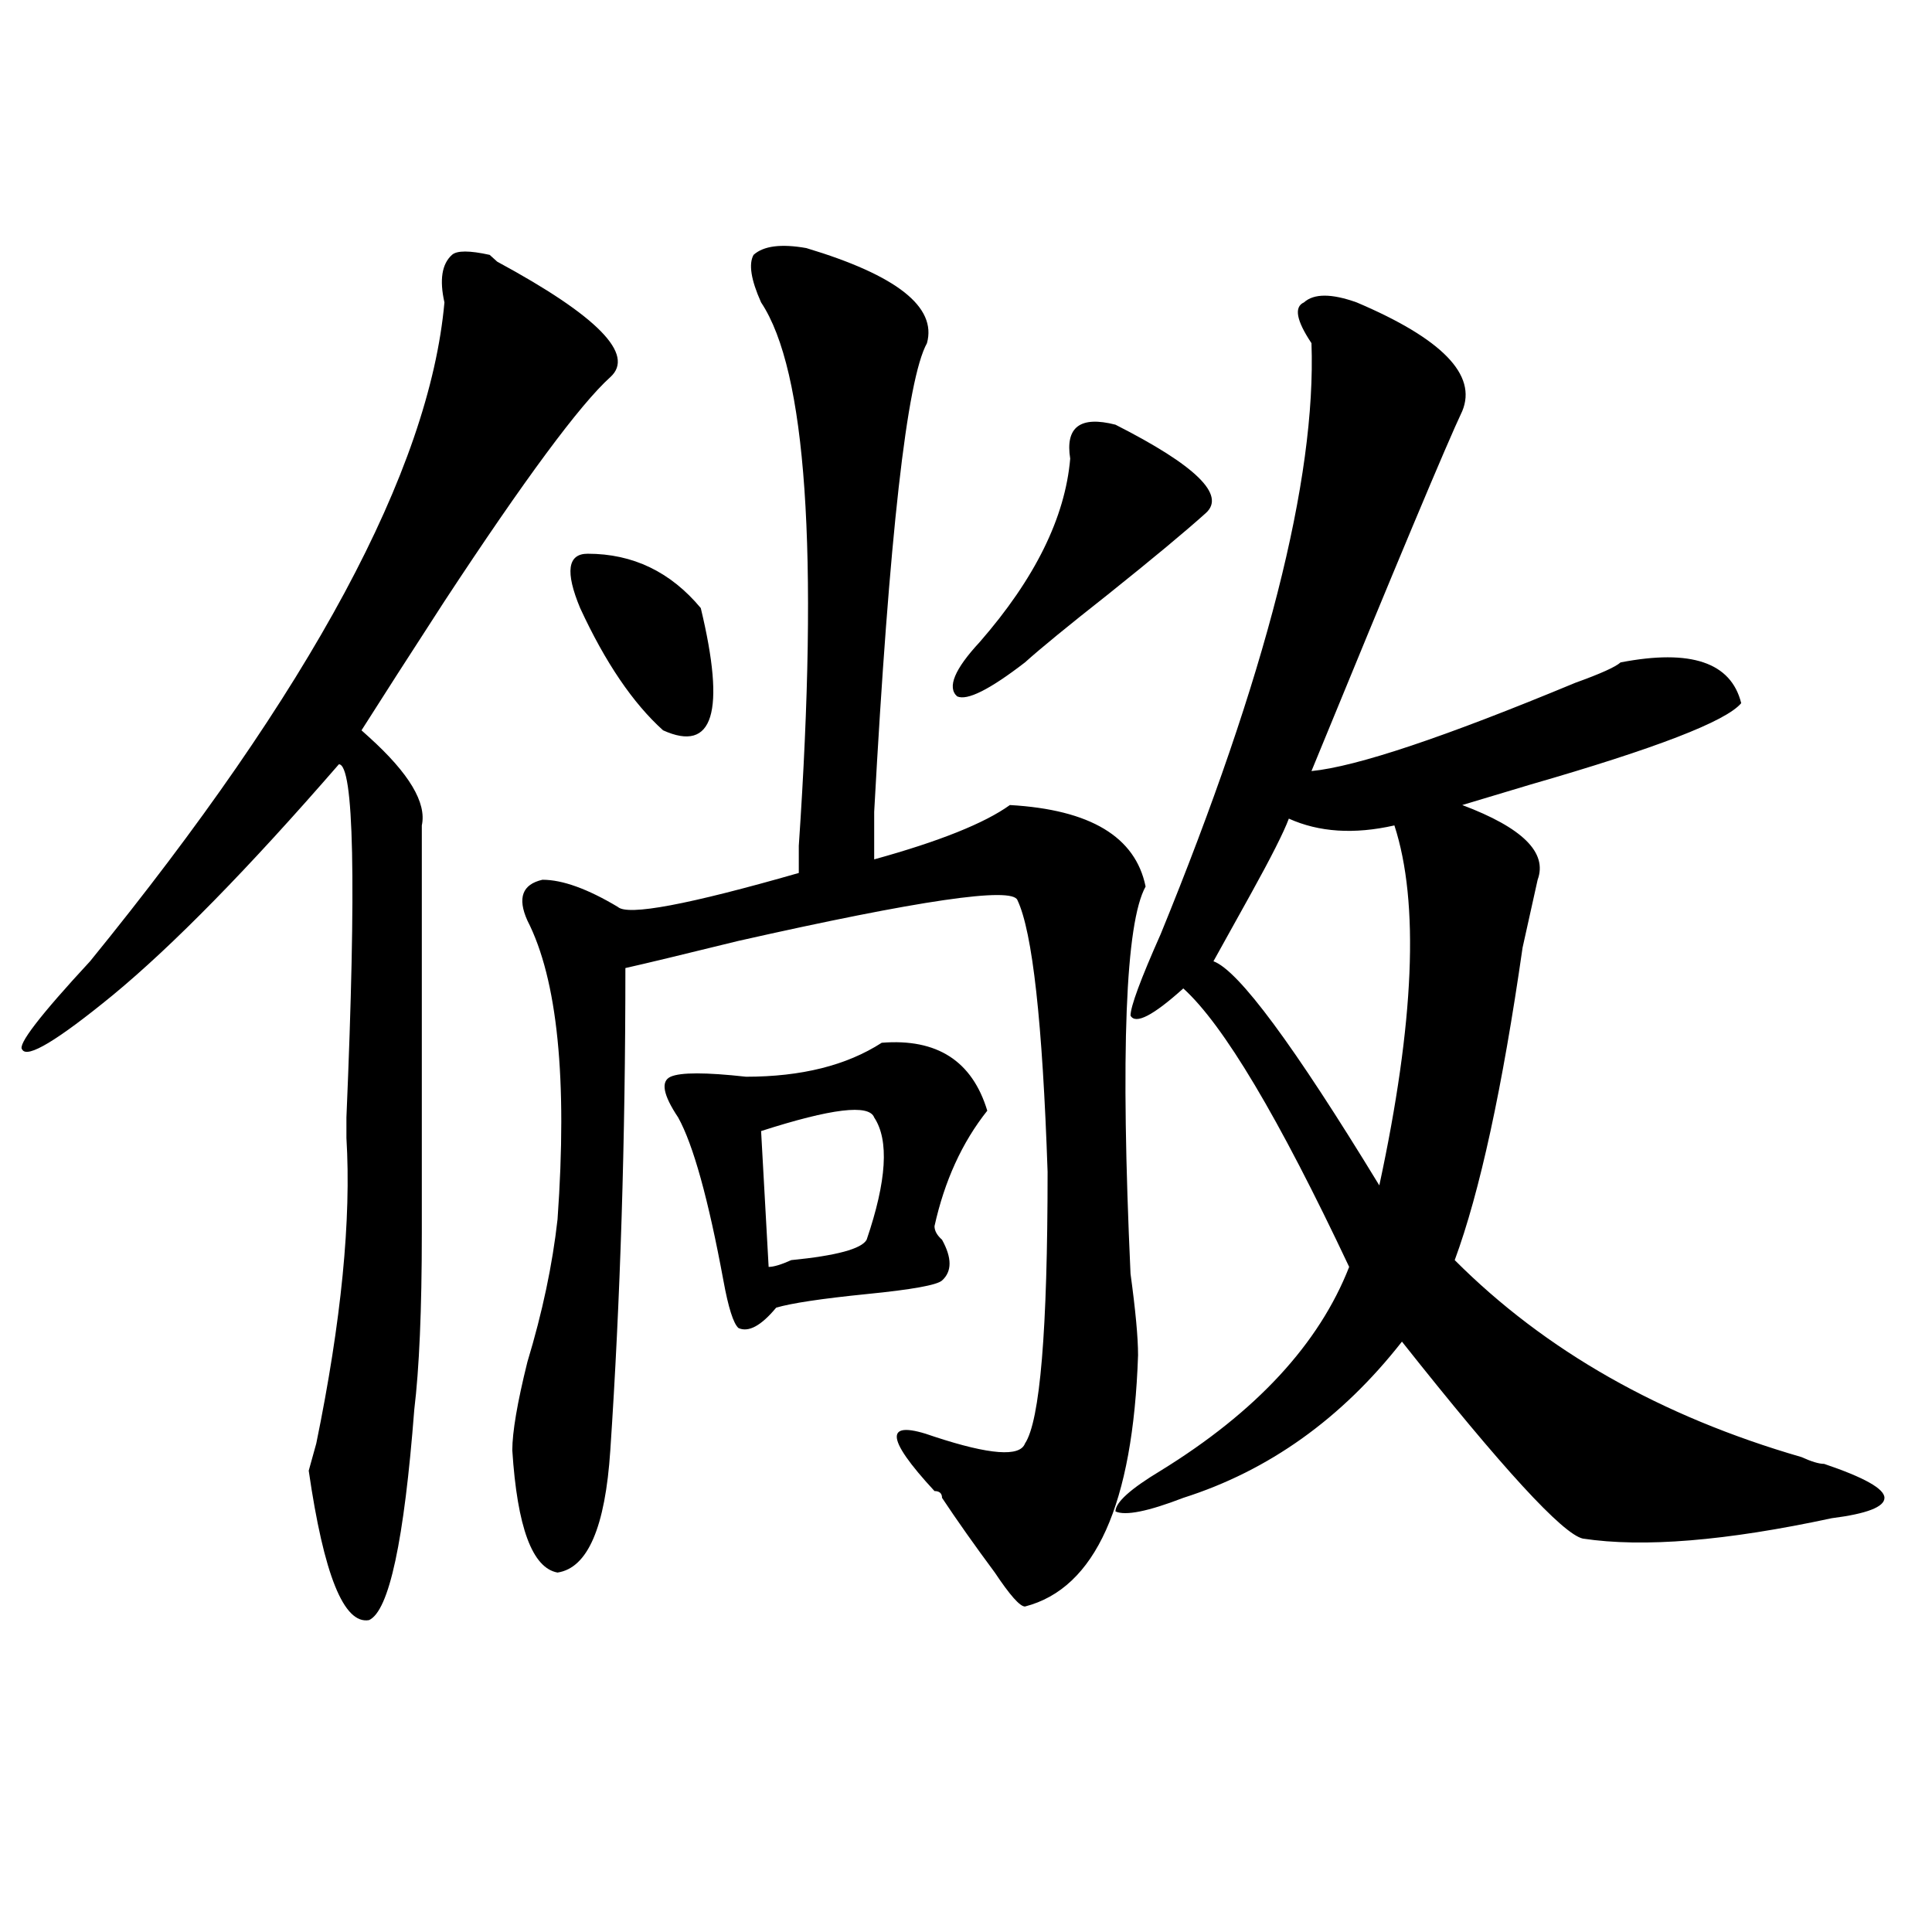
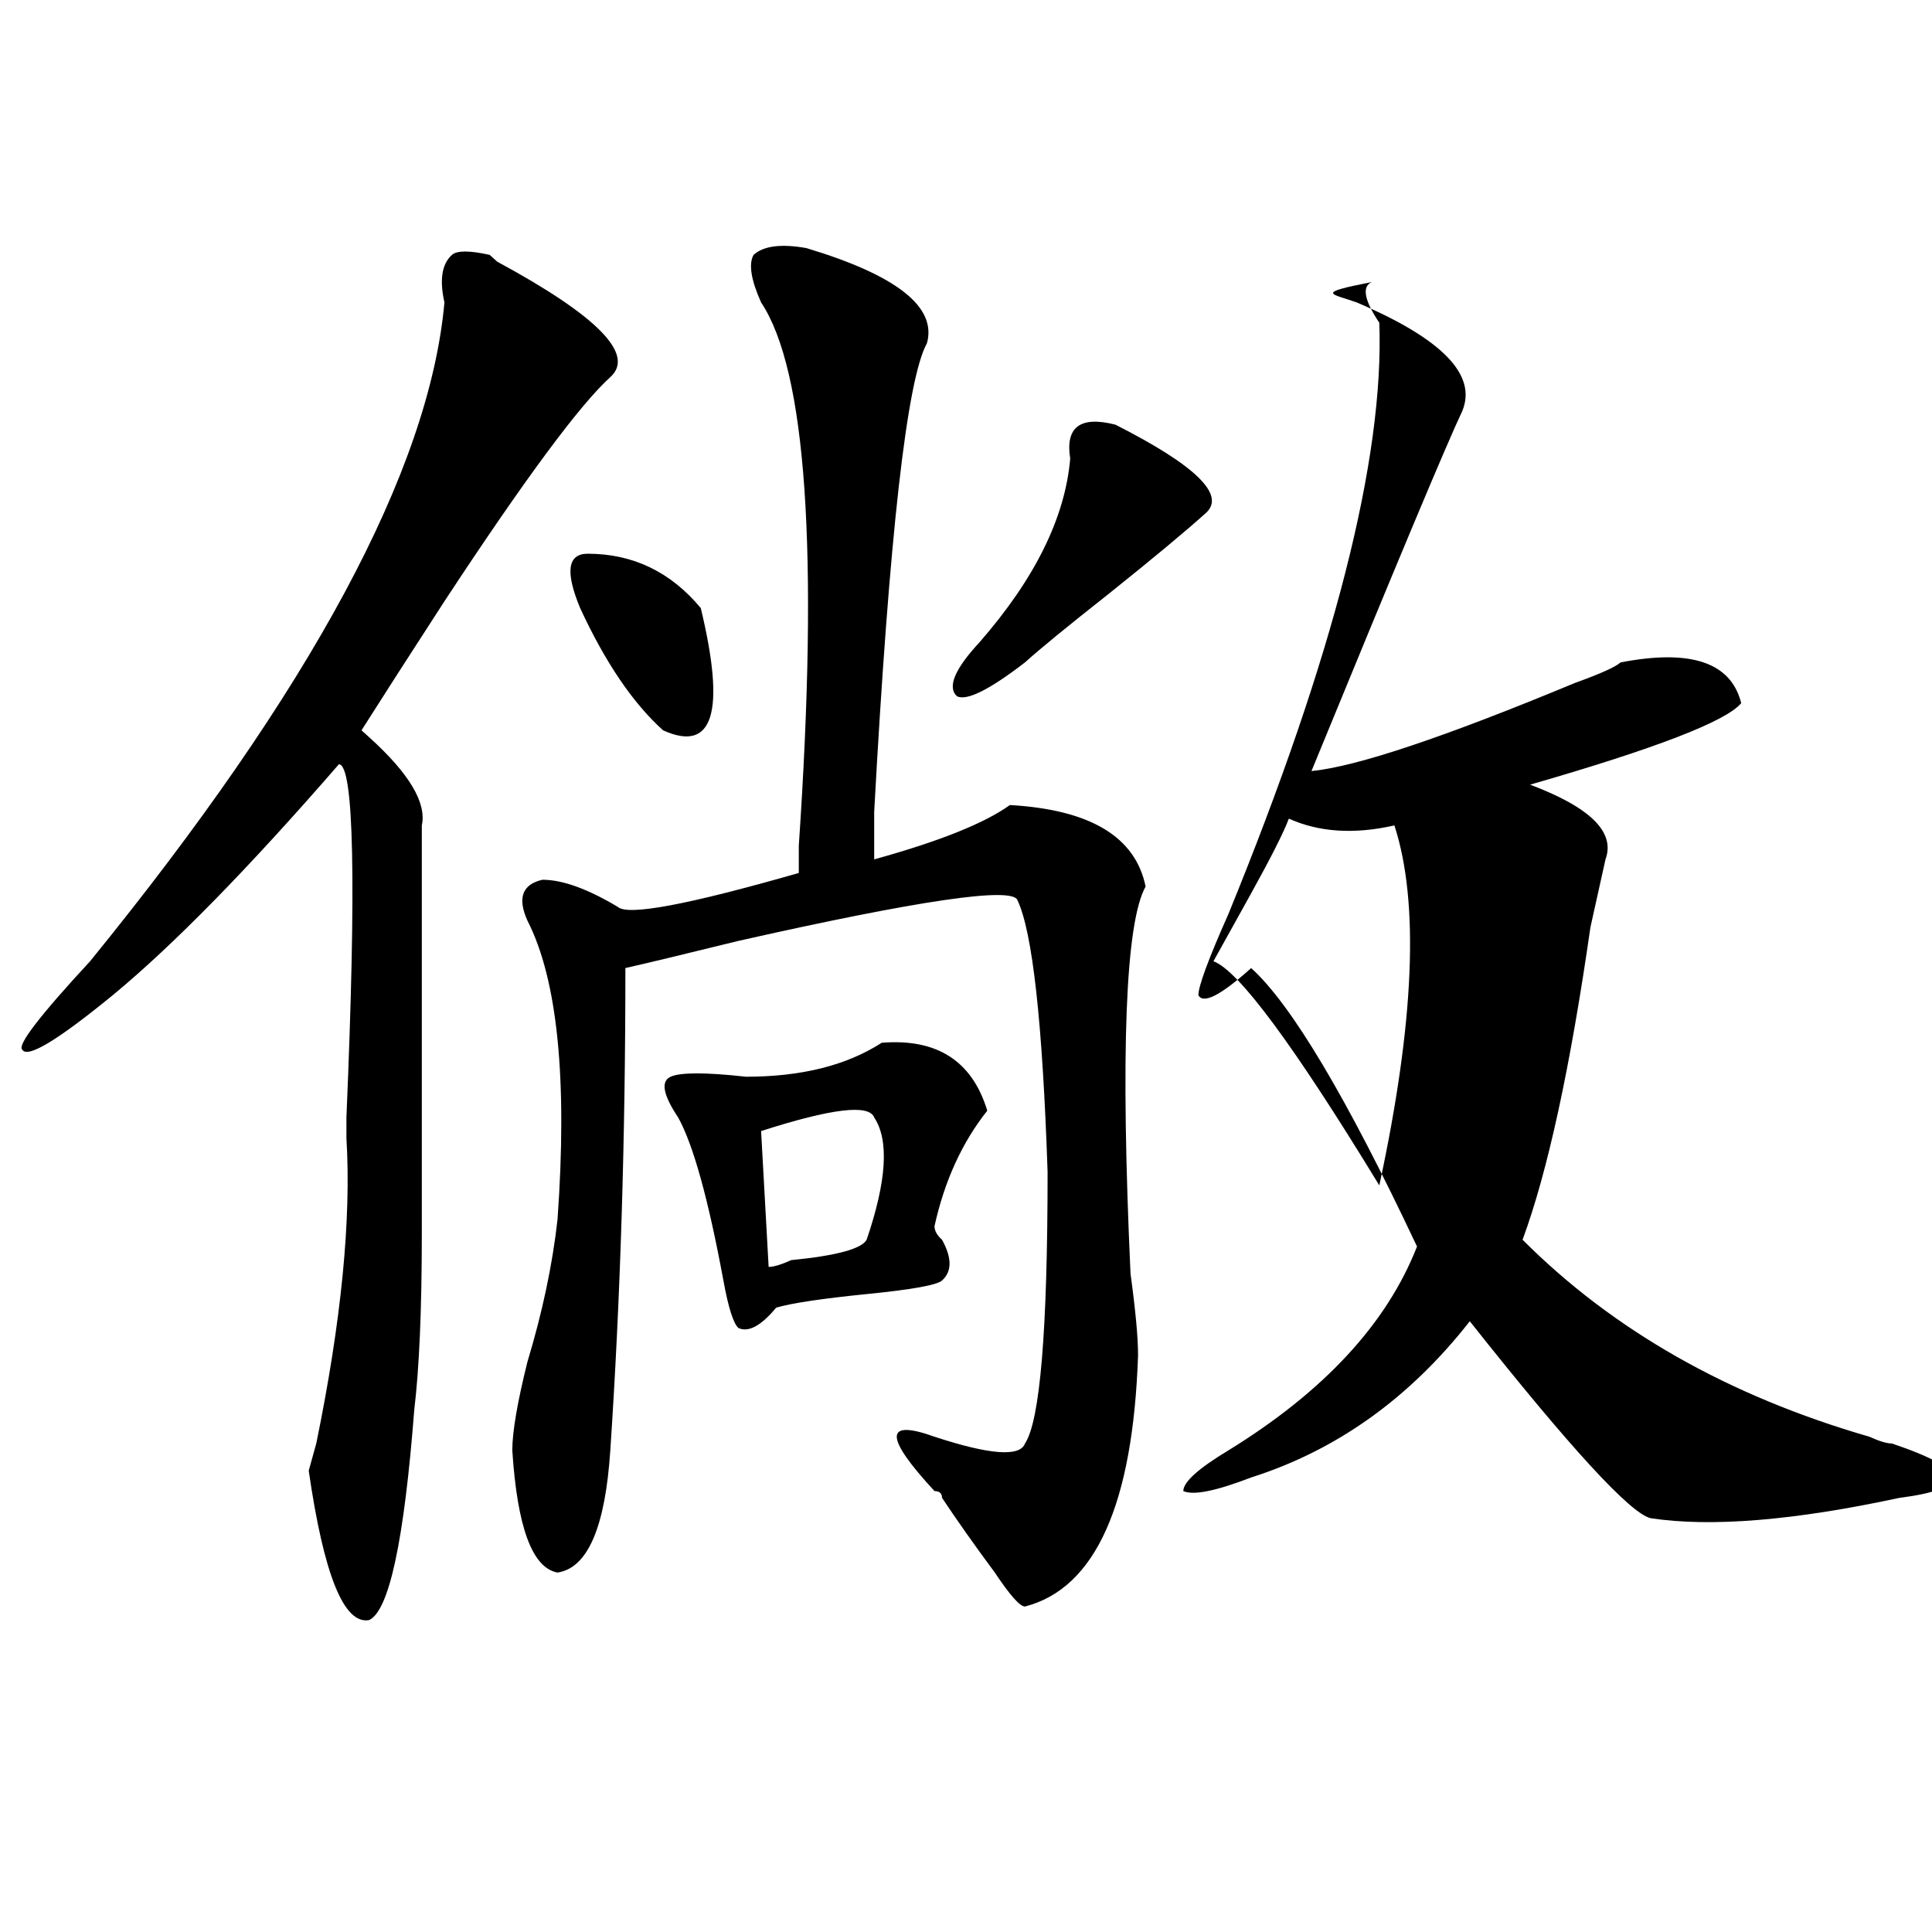
<svg xmlns="http://www.w3.org/2000/svg" version="1.1" id="图层_1" x="0px" y="0px" width="1000px" height="1000px" viewBox="0 0 1000 1000" enable-background="new 0 0 1000 1000" xml:space="preserve">
-   <path d="M253.457,131.922l3.902,3.516c52.011,28.125,71.522,48.065,58.535,59.766c-15.609,14.063-44.268,52.734-85.852,116.016  c-18.231,28.125-32.561,50.427-42.926,66.797l3.902,3.516c20.792,18.786,29.877,34.003,27.316,45.703c0,112.5,0,182.813,0,210.938  c0,39.88-1.342,70.313-3.902,91.406c-5.244,68.005-13.049,104.26-23.414,108.984c-13.049,2.307-23.414-23.456-31.219-77.344  l3.902-14.063c12.987-63.281,18.17-116.016,15.609-158.203v-10.547c5.183-121.839,3.902-182.813-3.902-182.813  c-46.828,53.942-85.852,93.769-117.07,119.531c-28.658,23.456-44.268,32.849-46.828,28.125c-2.622-2.308,9.085-17.578,35.121-45.703  c114.448-140.625,175.605-254.278,183.41-341.016c-2.622-11.7-1.342-19.886,3.902-24.609  C236.506,129.614,243.03,129.614,253.457,131.922z M417.355,128.406c46.828,14.063,67.62,30.487,62.438,49.219  c-10.427,18.786-19.512,99.646-27.316,242.578c0,11.755,0,19.94,0,24.609c33.779-9.339,57.193-18.731,70.242-28.125  c41.584,2.362,64.998,16.425,70.242,42.188c-10.427,18.786-13.049,85.583-7.805,200.391c2.561,18.786,3.902,32.849,3.902,42.188  c-2.622,77.344-22.134,120.685-58.535,130.078c-2.622,0-7.805-5.878-15.609-17.578c-10.427-14.063-19.512-26.917-27.316-38.672  c0-2.308-1.342-3.516-3.902-3.516c-26.036-28.125-26.036-37.464,0-28.125c28.597,9.394,44.206,10.547,46.828,3.516  c7.805-11.7,11.707-58.558,11.707-140.625c-2.622-77.344-7.805-124.2-15.609-140.625c-2.622-7.031-50.73,0-144.387,21.094  c-28.658,7.031-48.17,11.755-58.535,14.063c0,89.099-2.622,172.266-7.805,249.609c-2.622,39.88-11.707,60.919-27.316,63.281  c-13.049-2.362-20.854-23.401-23.414-63.281c0-9.339,2.561-24.609,7.805-45.703c7.805-25.763,12.987-50.372,15.609-73.828  c5.183-72.62,0-124.2-15.609-154.688c-5.244-11.7-2.622-18.731,7.805-21.094c10.365,0,23.414,4.724,39.023,14.063  c5.183,4.724,36.401-1.153,93.656-17.578v-14.063c10.365-152.325,3.902-246.094-19.512-281.25  c-5.244-11.7-6.524-19.886-3.902-24.609C395.222,127.253,404.307,126.099,417.355,128.406z M304.188,286.609  c23.414,0,42.926,9.394,58.535,28.125c12.987,53.942,6.463,75.036-19.512,63.281c-15.609-14.063-29.938-35.156-42.926-63.281  C292.48,296.003,293.761,286.609,304.188,286.609z M456.379,539.734c28.597-2.308,46.828,9.394,54.633,35.156  c-13.049,16.425-22.134,36.364-27.316,59.766c0,2.362,1.28,4.724,3.902,7.031c5.183,9.394,5.183,16.425,0,21.094  c-2.622,2.362-15.609,4.724-39.023,7.031c-23.414,2.362-39.023,4.724-46.828,7.031c-7.805,9.394-14.329,12.909-19.512,10.547  c-2.622-2.308-5.244-10.547-7.805-24.609c-7.805-42.188-15.609-70.313-23.414-84.375c-7.805-11.7-9.146-18.731-3.902-21.094  c5.183-2.308,18.17-2.308,39.023,0C414.733,557.313,438.147,551.489,456.379,539.734z M452.477,578.406  c-2.622-7.031-22.134-4.669-58.535,7.031l3.902,70.313c2.561,0,6.463-1.153,11.707-3.516c23.414-2.308,36.401-5.823,39.023-10.547  C458.939,611.255,460.281,590.161,452.477,578.406z M577.352,219.813c41.584,21.094,57.193,36.364,46.828,45.703  c-10.427,9.394-27.316,23.456-50.73,42.188c-20.854,16.425-35.121,28.125-42.926,35.156c-18.231,14.063-29.938,19.94-35.121,17.578  c-5.244-4.669-1.342-14.063,11.707-28.125c28.597-32.794,44.206-64.435,46.828-94.922  C551.315,221.021,559.12,215.144,577.352,219.813z M702.227,156.531c44.206,18.786,62.438,37.519,54.633,56.25  c-7.805,16.425-33.841,78.552-78.047,186.328c23.414-2.308,68.9-17.578,136.582-45.703c12.987-4.669,20.792-8.185,23.414-10.547  c36.401-7.031,57.193,0,62.438,21.094c-7.805,9.394-44.268,23.456-109.266,42.188c-15.609,4.724-27.316,8.239-35.121,10.547  c31.219,11.755,44.206,24.609,39.023,38.672l-7.805,35.156c-10.427,72.675-22.134,126.563-35.121,161.719  c46.828,46.911,106.644,80.859,179.508,101.953c5.183,2.362,9.085,3.516,11.707,3.516c20.792,7.031,31.219,12.909,31.219,17.578  c0,4.724-9.146,8.239-27.316,10.547c-54.633,11.755-97.559,15.271-128.777,10.547c-10.427-2.308-41.646-36.31-93.656-101.953  c-31.219,39.88-68.962,66.797-113.168,80.859c-18.231,7.031-29.938,9.394-35.121,7.031c0-4.669,7.805-11.7,23.414-21.094  c49.389-30.433,81.949-65.589,97.559-105.469c-36.463-77.344-65.06-125.354-85.852-144.141  c-15.609,14.063-24.756,18.786-27.316,14.063c0-4.669,5.183-18.731,15.609-42.188c54.633-133.594,80.607-235.547,78.047-305.859  c-7.805-11.7-9.146-18.731-3.902-21.094C680.093,151.862,689.178,151.862,702.227,156.531z M667.105,423.719  c-2.622,7.031-9.146,19.94-19.512,38.672c-7.805,14.063-14.329,25.817-19.512,35.156c12.987,4.724,41.584,43.396,85.852,116.016  c18.17-84.375,20.792-146.448,7.805-186.328C700.885,431.958,682.715,430.75,667.105,423.719z" />
+   <path d="M253.457,131.922l3.902,3.516c52.011,28.125,71.522,48.065,58.535,59.766c-15.609,14.063-44.268,52.734-85.852,116.016  c-18.231,28.125-32.561,50.427-42.926,66.797l3.902,3.516c20.792,18.786,29.877,34.003,27.316,45.703c0,112.5,0,182.813,0,210.938  c0,39.88-1.342,70.313-3.902,91.406c-5.244,68.005-13.049,104.26-23.414,108.984c-13.049,2.307-23.414-23.456-31.219-77.344  l3.902-14.063c12.987-63.281,18.17-116.016,15.609-158.203v-10.547c5.183-121.839,3.902-182.813-3.902-182.813  c-46.828,53.942-85.852,93.769-117.07,119.531c-28.658,23.456-44.268,32.849-46.828,28.125c-2.622-2.308,9.085-17.578,35.121-45.703  c114.448-140.625,175.605-254.278,183.41-341.016c-2.622-11.7-1.342-19.886,3.902-24.609  C236.506,129.614,243.03,129.614,253.457,131.922z M417.355,128.406c46.828,14.063,67.62,30.487,62.438,49.219  c-10.427,18.786-19.512,99.646-27.316,242.578c0,11.755,0,19.94,0,24.609c33.779-9.339,57.193-18.731,70.242-28.125  c41.584,2.362,64.998,16.425,70.242,42.188c-10.427,18.786-13.049,85.583-7.805,200.391c2.561,18.786,3.902,32.849,3.902,42.188  c-2.622,77.344-22.134,120.685-58.535,130.078c-2.622,0-7.805-5.878-15.609-17.578c-10.427-14.063-19.512-26.917-27.316-38.672  c0-2.308-1.342-3.516-3.902-3.516c-26.036-28.125-26.036-37.464,0-28.125c28.597,9.394,44.206,10.547,46.828,3.516  c7.805-11.7,11.707-58.558,11.707-140.625c-2.622-77.344-7.805-124.2-15.609-140.625c-2.622-7.031-50.73,0-144.387,21.094  c-28.658,7.031-48.17,11.755-58.535,14.063c0,89.099-2.622,172.266-7.805,249.609c-2.622,39.88-11.707,60.919-27.316,63.281  c-13.049-2.362-20.854-23.401-23.414-63.281c0-9.339,2.561-24.609,7.805-45.703c7.805-25.763,12.987-50.372,15.609-73.828  c5.183-72.62,0-124.2-15.609-154.688c-5.244-11.7-2.622-18.731,7.805-21.094c10.365,0,23.414,4.724,39.023,14.063  c5.183,4.724,36.401-1.153,93.656-17.578v-14.063c10.365-152.325,3.902-246.094-19.512-281.25  c-5.244-11.7-6.524-19.886-3.902-24.609C395.222,127.253,404.307,126.099,417.355,128.406z M304.188,286.609  c23.414,0,42.926,9.394,58.535,28.125c12.987,53.942,6.463,75.036-19.512,63.281c-15.609-14.063-29.938-35.156-42.926-63.281  C292.48,296.003,293.761,286.609,304.188,286.609z M456.379,539.734c28.597-2.308,46.828,9.394,54.633,35.156  c-13.049,16.425-22.134,36.364-27.316,59.766c0,2.362,1.28,4.724,3.902,7.031c5.183,9.394,5.183,16.425,0,21.094  c-2.622,2.362-15.609,4.724-39.023,7.031c-23.414,2.362-39.023,4.724-46.828,7.031c-7.805,9.394-14.329,12.909-19.512,10.547  c-2.622-2.308-5.244-10.547-7.805-24.609c-7.805-42.188-15.609-70.313-23.414-84.375c-7.805-11.7-9.146-18.731-3.902-21.094  c5.183-2.308,18.17-2.308,39.023,0C414.733,557.313,438.147,551.489,456.379,539.734z M452.477,578.406  c-2.622-7.031-22.134-4.669-58.535,7.031l3.902,70.313c2.561,0,6.463-1.153,11.707-3.516c23.414-2.308,36.401-5.823,39.023-10.547  C458.939,611.255,460.281,590.161,452.477,578.406z M577.352,219.813c41.584,21.094,57.193,36.364,46.828,45.703  c-10.427,9.394-27.316,23.456-50.73,42.188c-20.854,16.425-35.121,28.125-42.926,35.156c-18.231,14.063-29.938,19.94-35.121,17.578  c-5.244-4.669-1.342-14.063,11.707-28.125c28.597-32.794,44.206-64.435,46.828-94.922  C551.315,221.021,559.12,215.144,577.352,219.813z M702.227,156.531c44.206,18.786,62.438,37.519,54.633,56.25  c-7.805,16.425-33.841,78.552-78.047,186.328c23.414-2.308,68.9-17.578,136.582-45.703c12.987-4.669,20.792-8.185,23.414-10.547  c36.401-7.031,57.193,0,62.438,21.094c-7.805,9.394-44.268,23.456-109.266,42.188c31.219,11.755,44.206,24.609,39.023,38.672l-7.805,35.156c-10.427,72.675-22.134,126.563-35.121,161.719  c46.828,46.911,106.644,80.859,179.508,101.953c5.183,2.362,9.085,3.516,11.707,3.516c20.792,7.031,31.219,12.909,31.219,17.578  c0,4.724-9.146,8.239-27.316,10.547c-54.633,11.755-97.559,15.271-128.777,10.547c-10.427-2.308-41.646-36.31-93.656-101.953  c-31.219,39.88-68.962,66.797-113.168,80.859c-18.231,7.031-29.938,9.394-35.121,7.031c0-4.669,7.805-11.7,23.414-21.094  c49.389-30.433,81.949-65.589,97.559-105.469c-36.463-77.344-65.06-125.354-85.852-144.141  c-15.609,14.063-24.756,18.786-27.316,14.063c0-4.669,5.183-18.731,15.609-42.188c54.633-133.594,80.607-235.547,78.047-305.859  c-7.805-11.7-9.146-18.731-3.902-21.094C680.093,151.862,689.178,151.862,702.227,156.531z M667.105,423.719  c-2.622,7.031-9.146,19.94-19.512,38.672c-7.805,14.063-14.329,25.817-19.512,35.156c12.987,4.724,41.584,43.396,85.852,116.016  c18.17-84.375,20.792-146.448,7.805-186.328C700.885,431.958,682.715,430.75,667.105,423.719z" />
</svg>